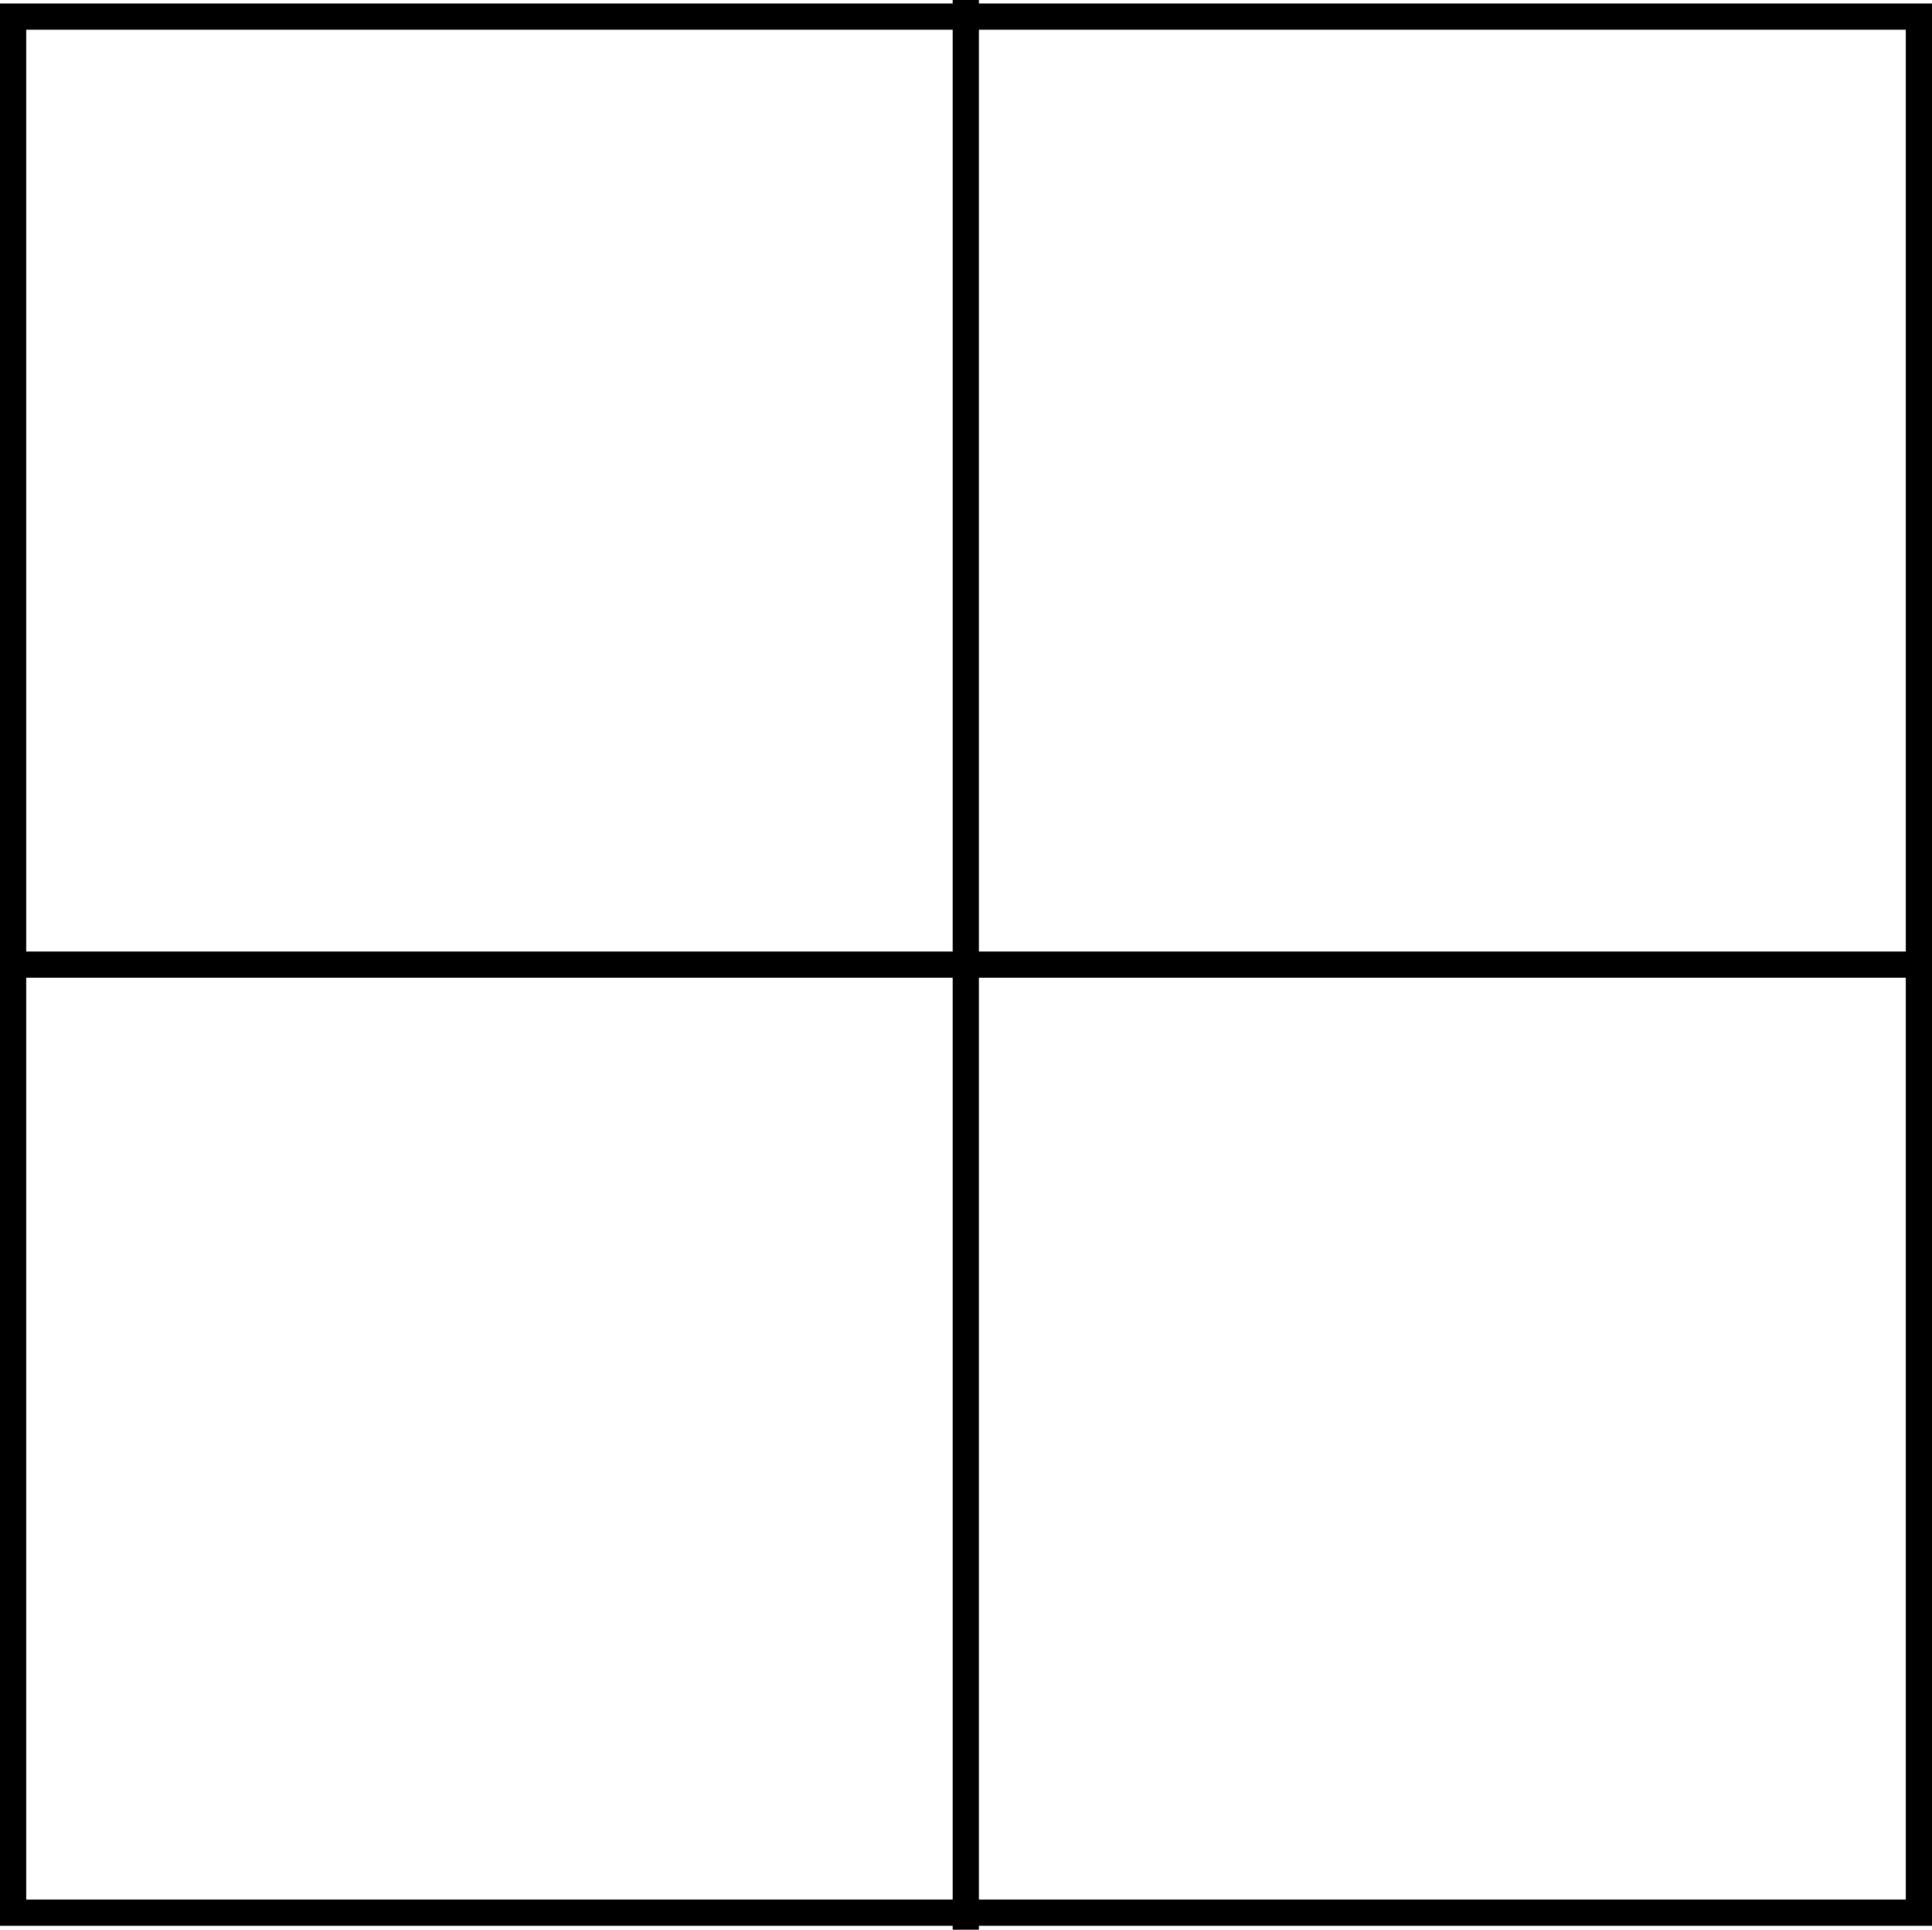
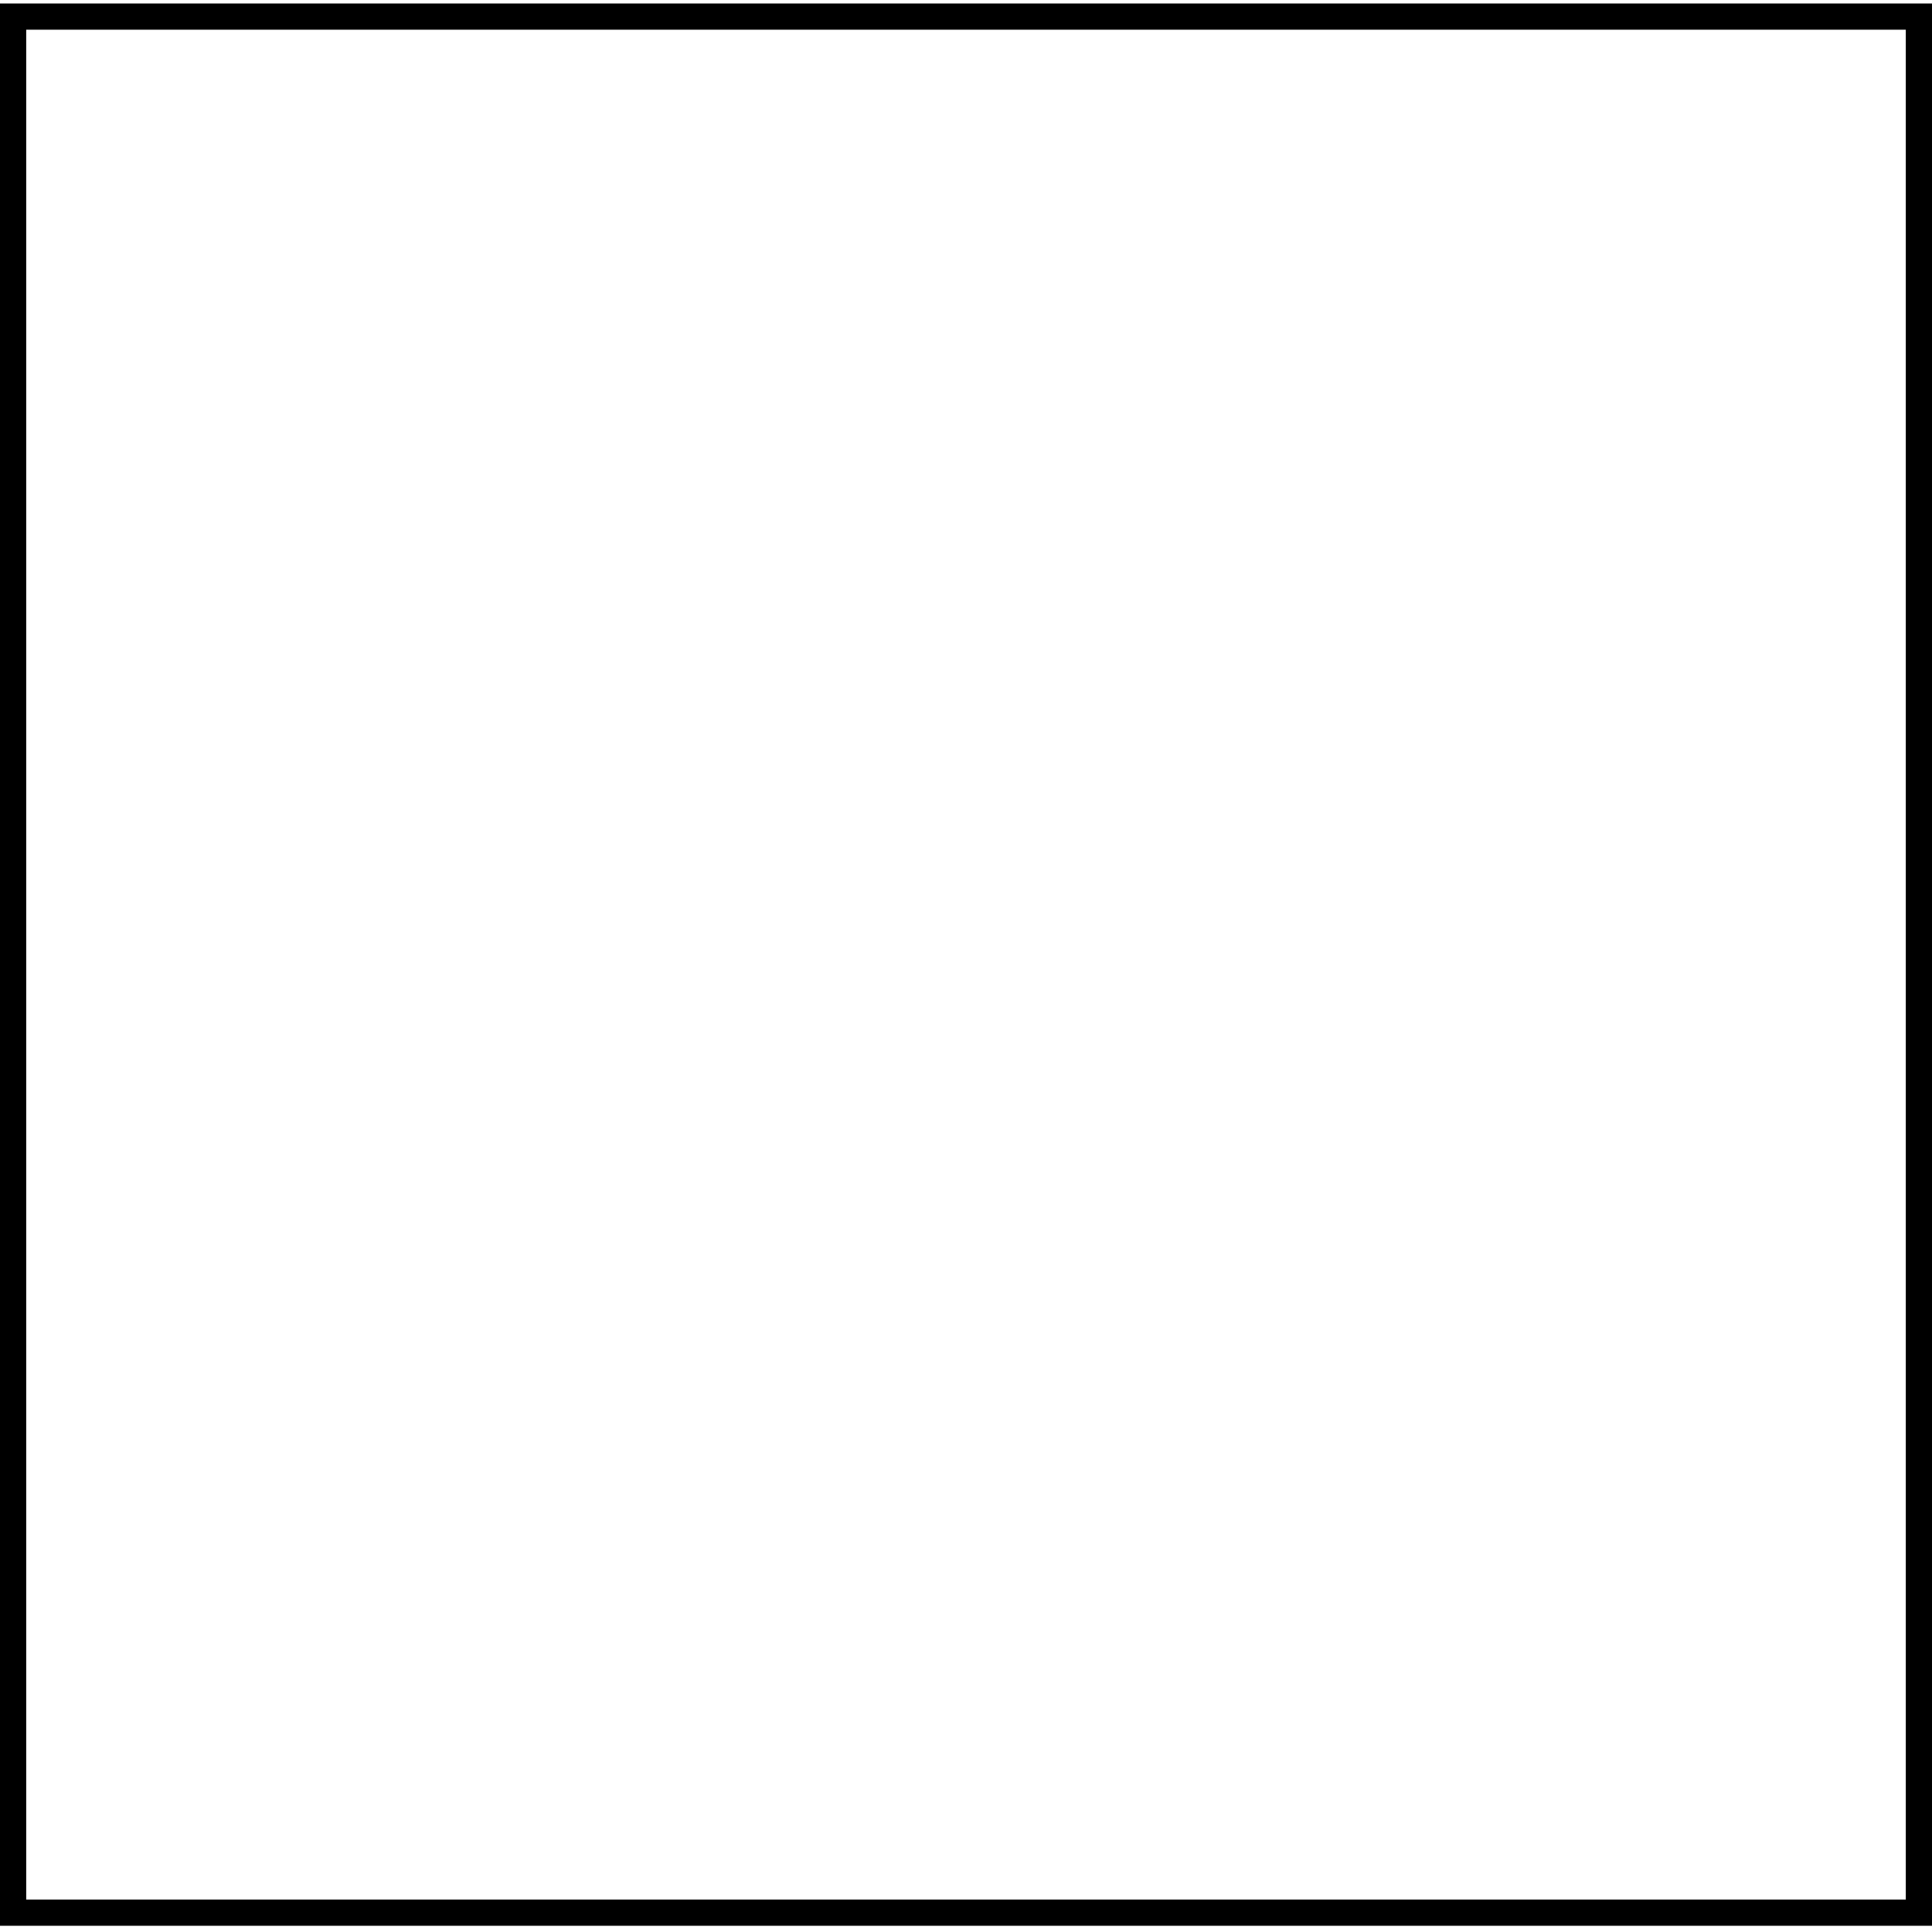
<svg xmlns="http://www.w3.org/2000/svg" id="Layer_2" viewBox="0 0 44.25 44.19">
  <defs>
    <style>.cls-1{fill:none;stroke:#000;stroke-miterlimit:10;stroke-width:.6px;}</style>
  </defs>
  <g id="Layer_1-2">
    <g>
      <rect class="cls-1" x=".3" y=".38" width="43.65" height="43.42" />
-       <line class="cls-1" x1="22.12" x2="22.12" y2="44.19" />
-       <line class="cls-1" x1="44.22" y1="22.09" x2=".03" y2="22.09" />
    </g>
  </g>
</svg>